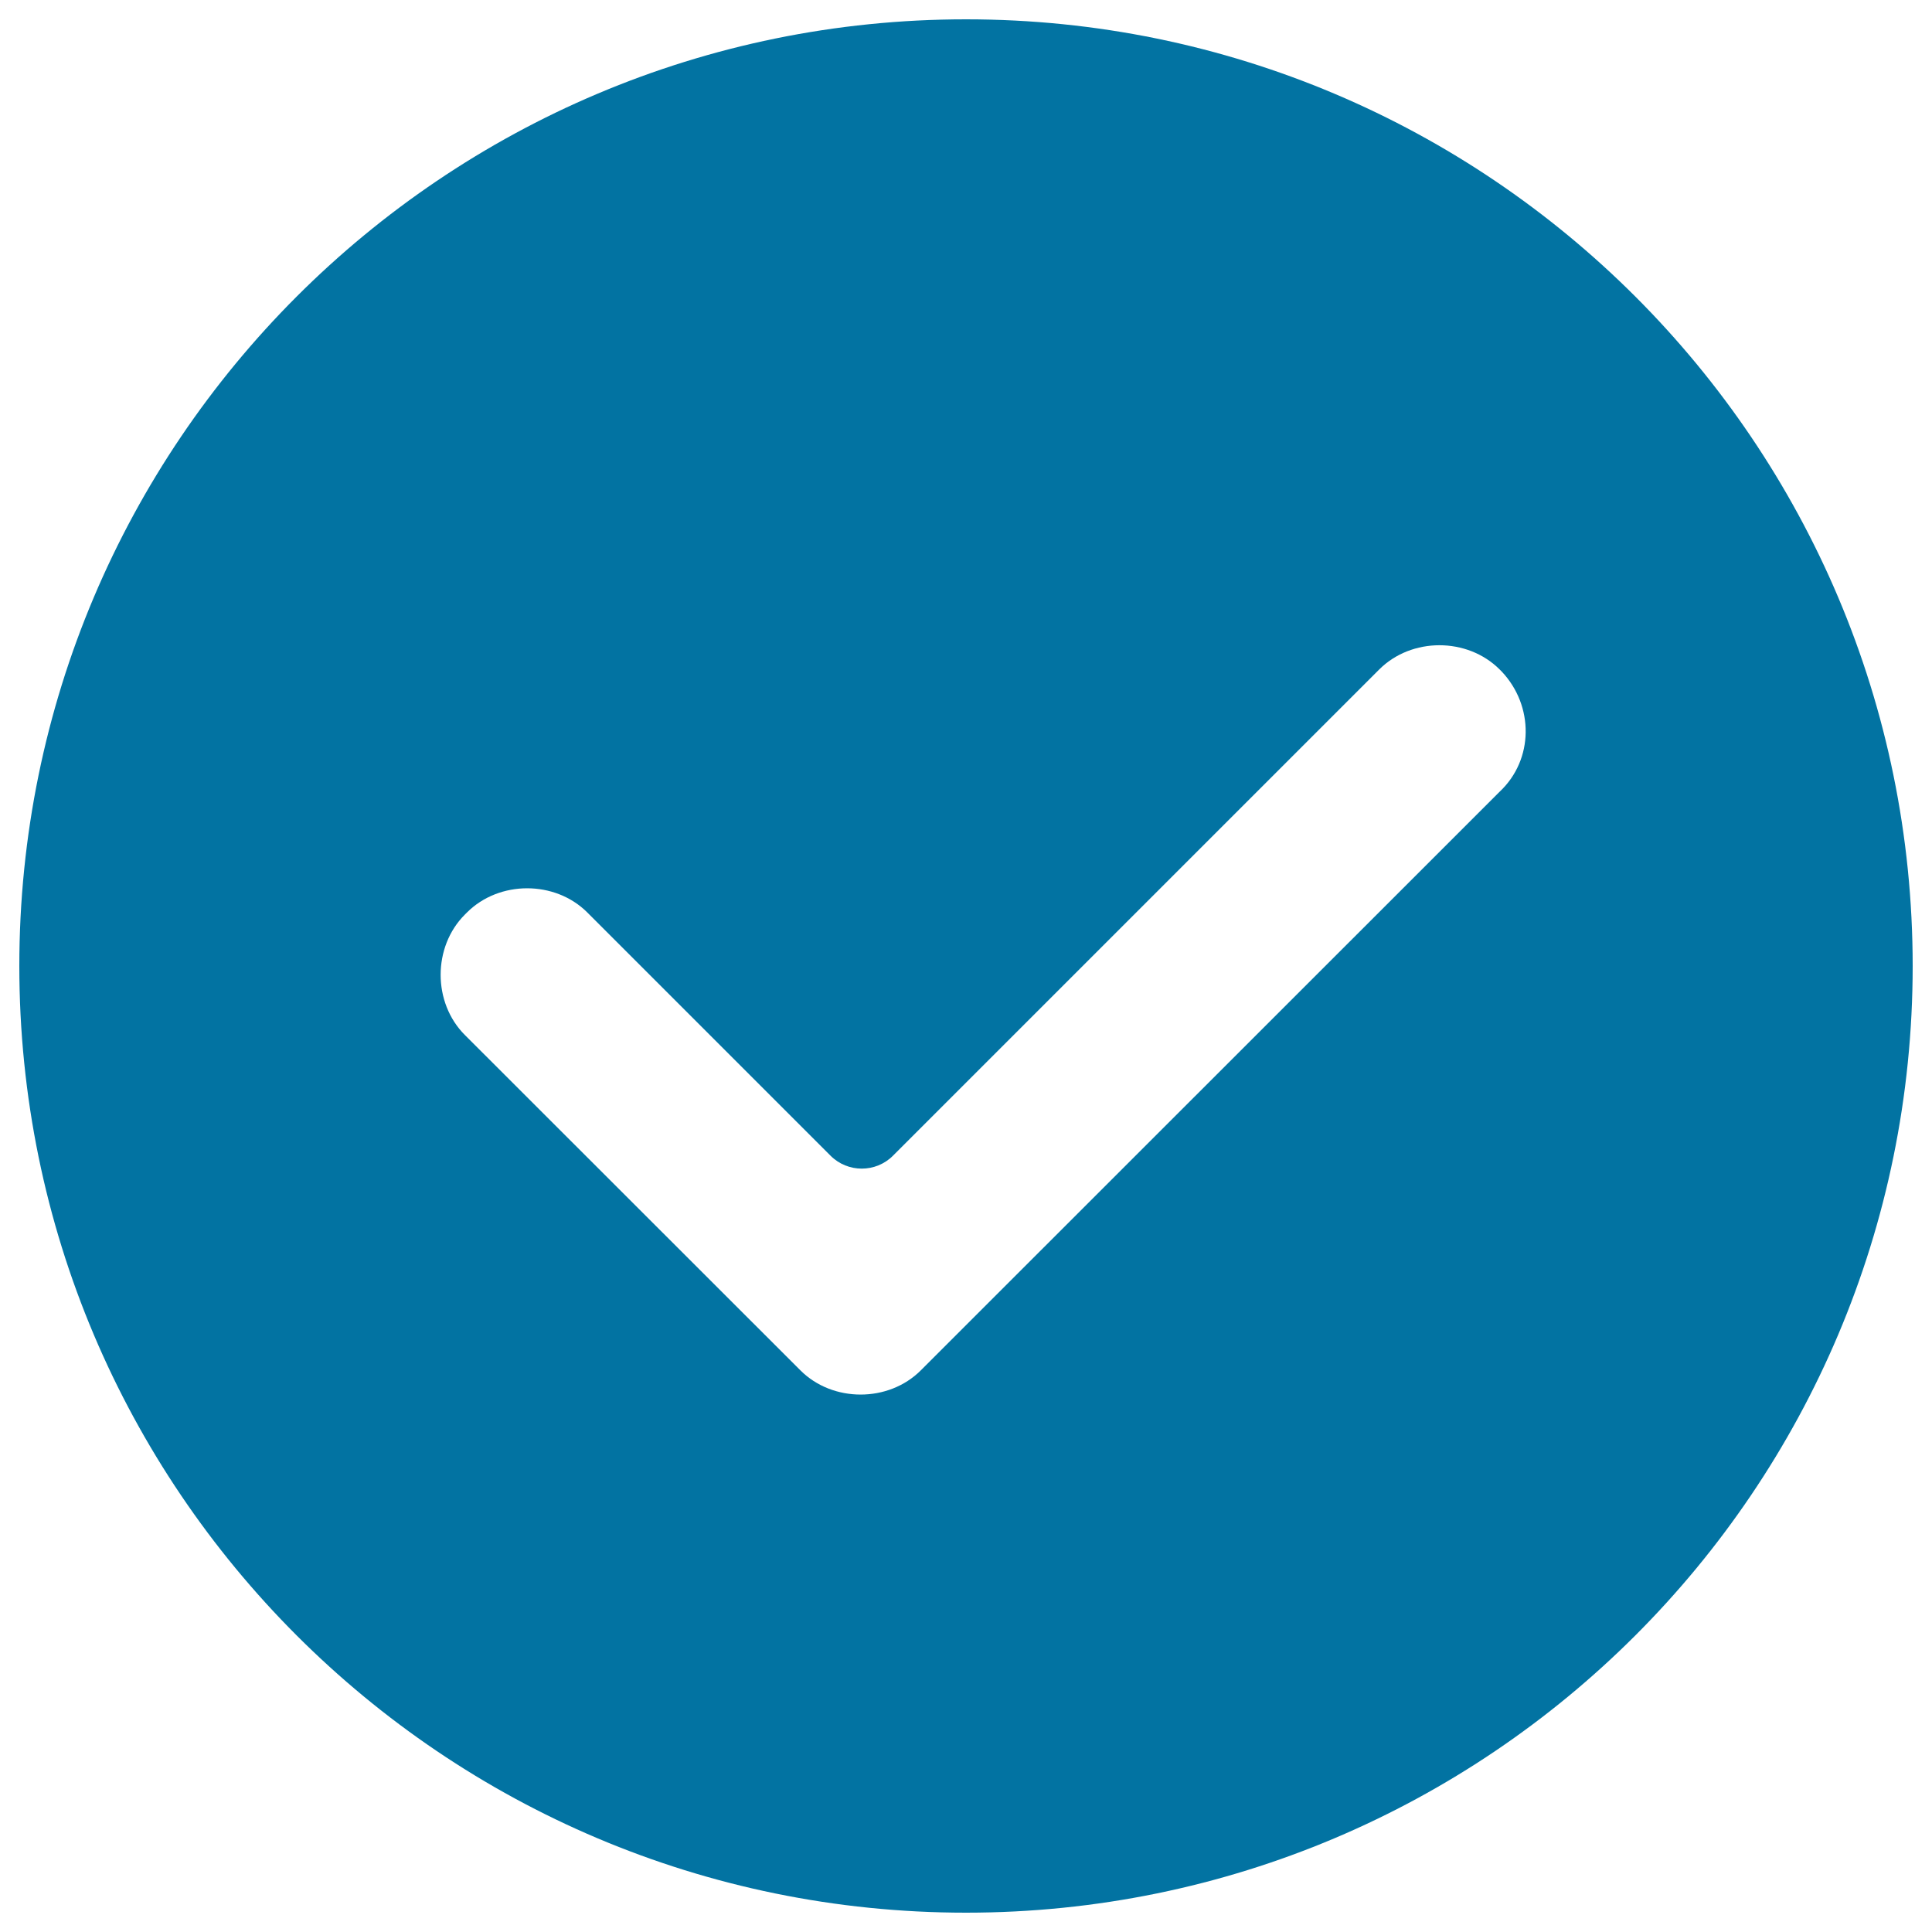
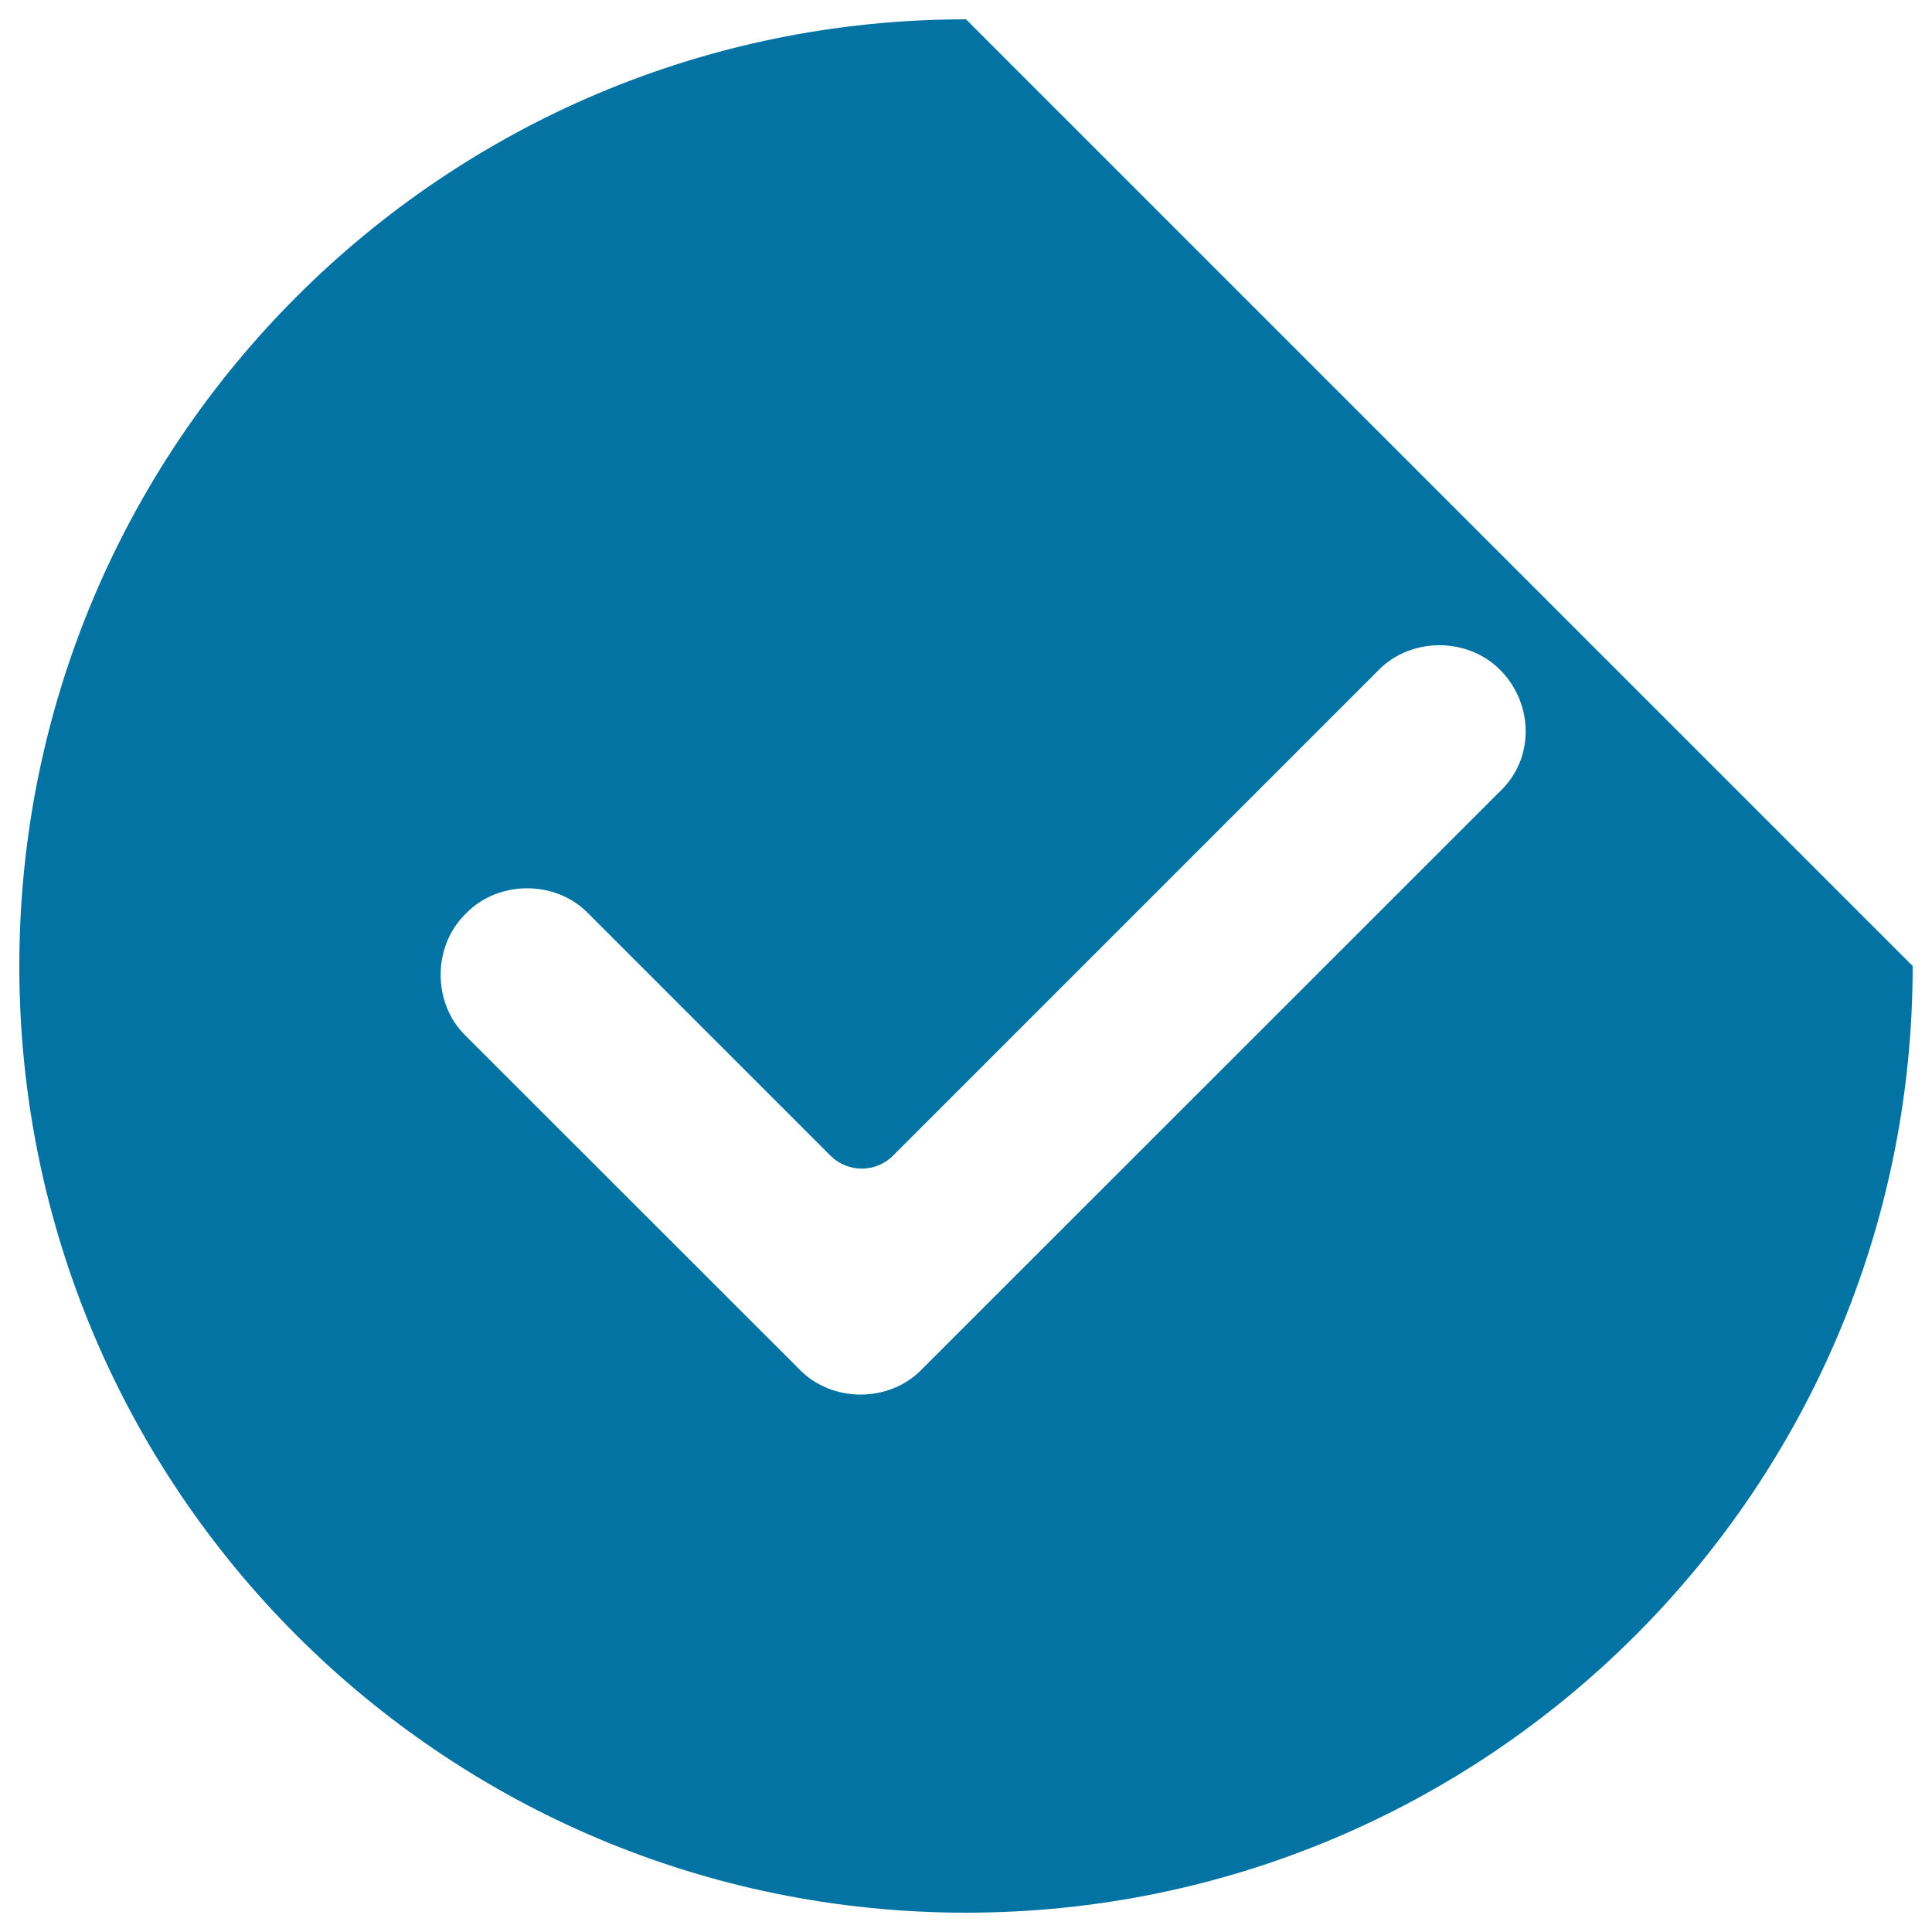
<svg xmlns="http://www.w3.org/2000/svg" viewBox="0 0 1000 1000" style="fill:#0273a2">
  <title>Sure SVG icon</title>
-   <path d="M500,10C229.4,10,10,229.4,10,500s219.4,490,490,490s490-219.4,490-490S770.6,10,500,10z M776.2,409.8L476.6,709.3c-16.7,16.7-45.6,16.7-62.3,0L240.6,535.7c-16.7-16.7-16.7-45.6,0-62.3l1.1-1.1c16.7-16.7,45.6-16.7,62.3,0l125.9,125.9c8.9,8.9,23.4,8.9,32.3,0l251.7-251.7c16.7-16.7,45.6-16.7,62.3,0l1.1,1.1C794,365.3,794,393.1,776.2,409.8z" />
+   <path d="M500,10C229.4,10,10,229.4,10,500s219.4,490,490,490s490-219.4,490-490z M776.2,409.8L476.6,709.3c-16.7,16.7-45.6,16.7-62.3,0L240.6,535.7c-16.7-16.7-16.7-45.6,0-62.3l1.1-1.1c16.7-16.7,45.6-16.7,62.3,0l125.9,125.9c8.9,8.9,23.4,8.9,32.3,0l251.7-251.7c16.7-16.7,45.6-16.7,62.3,0l1.1,1.1C794,365.3,794,393.1,776.2,409.8z" />
</svg>